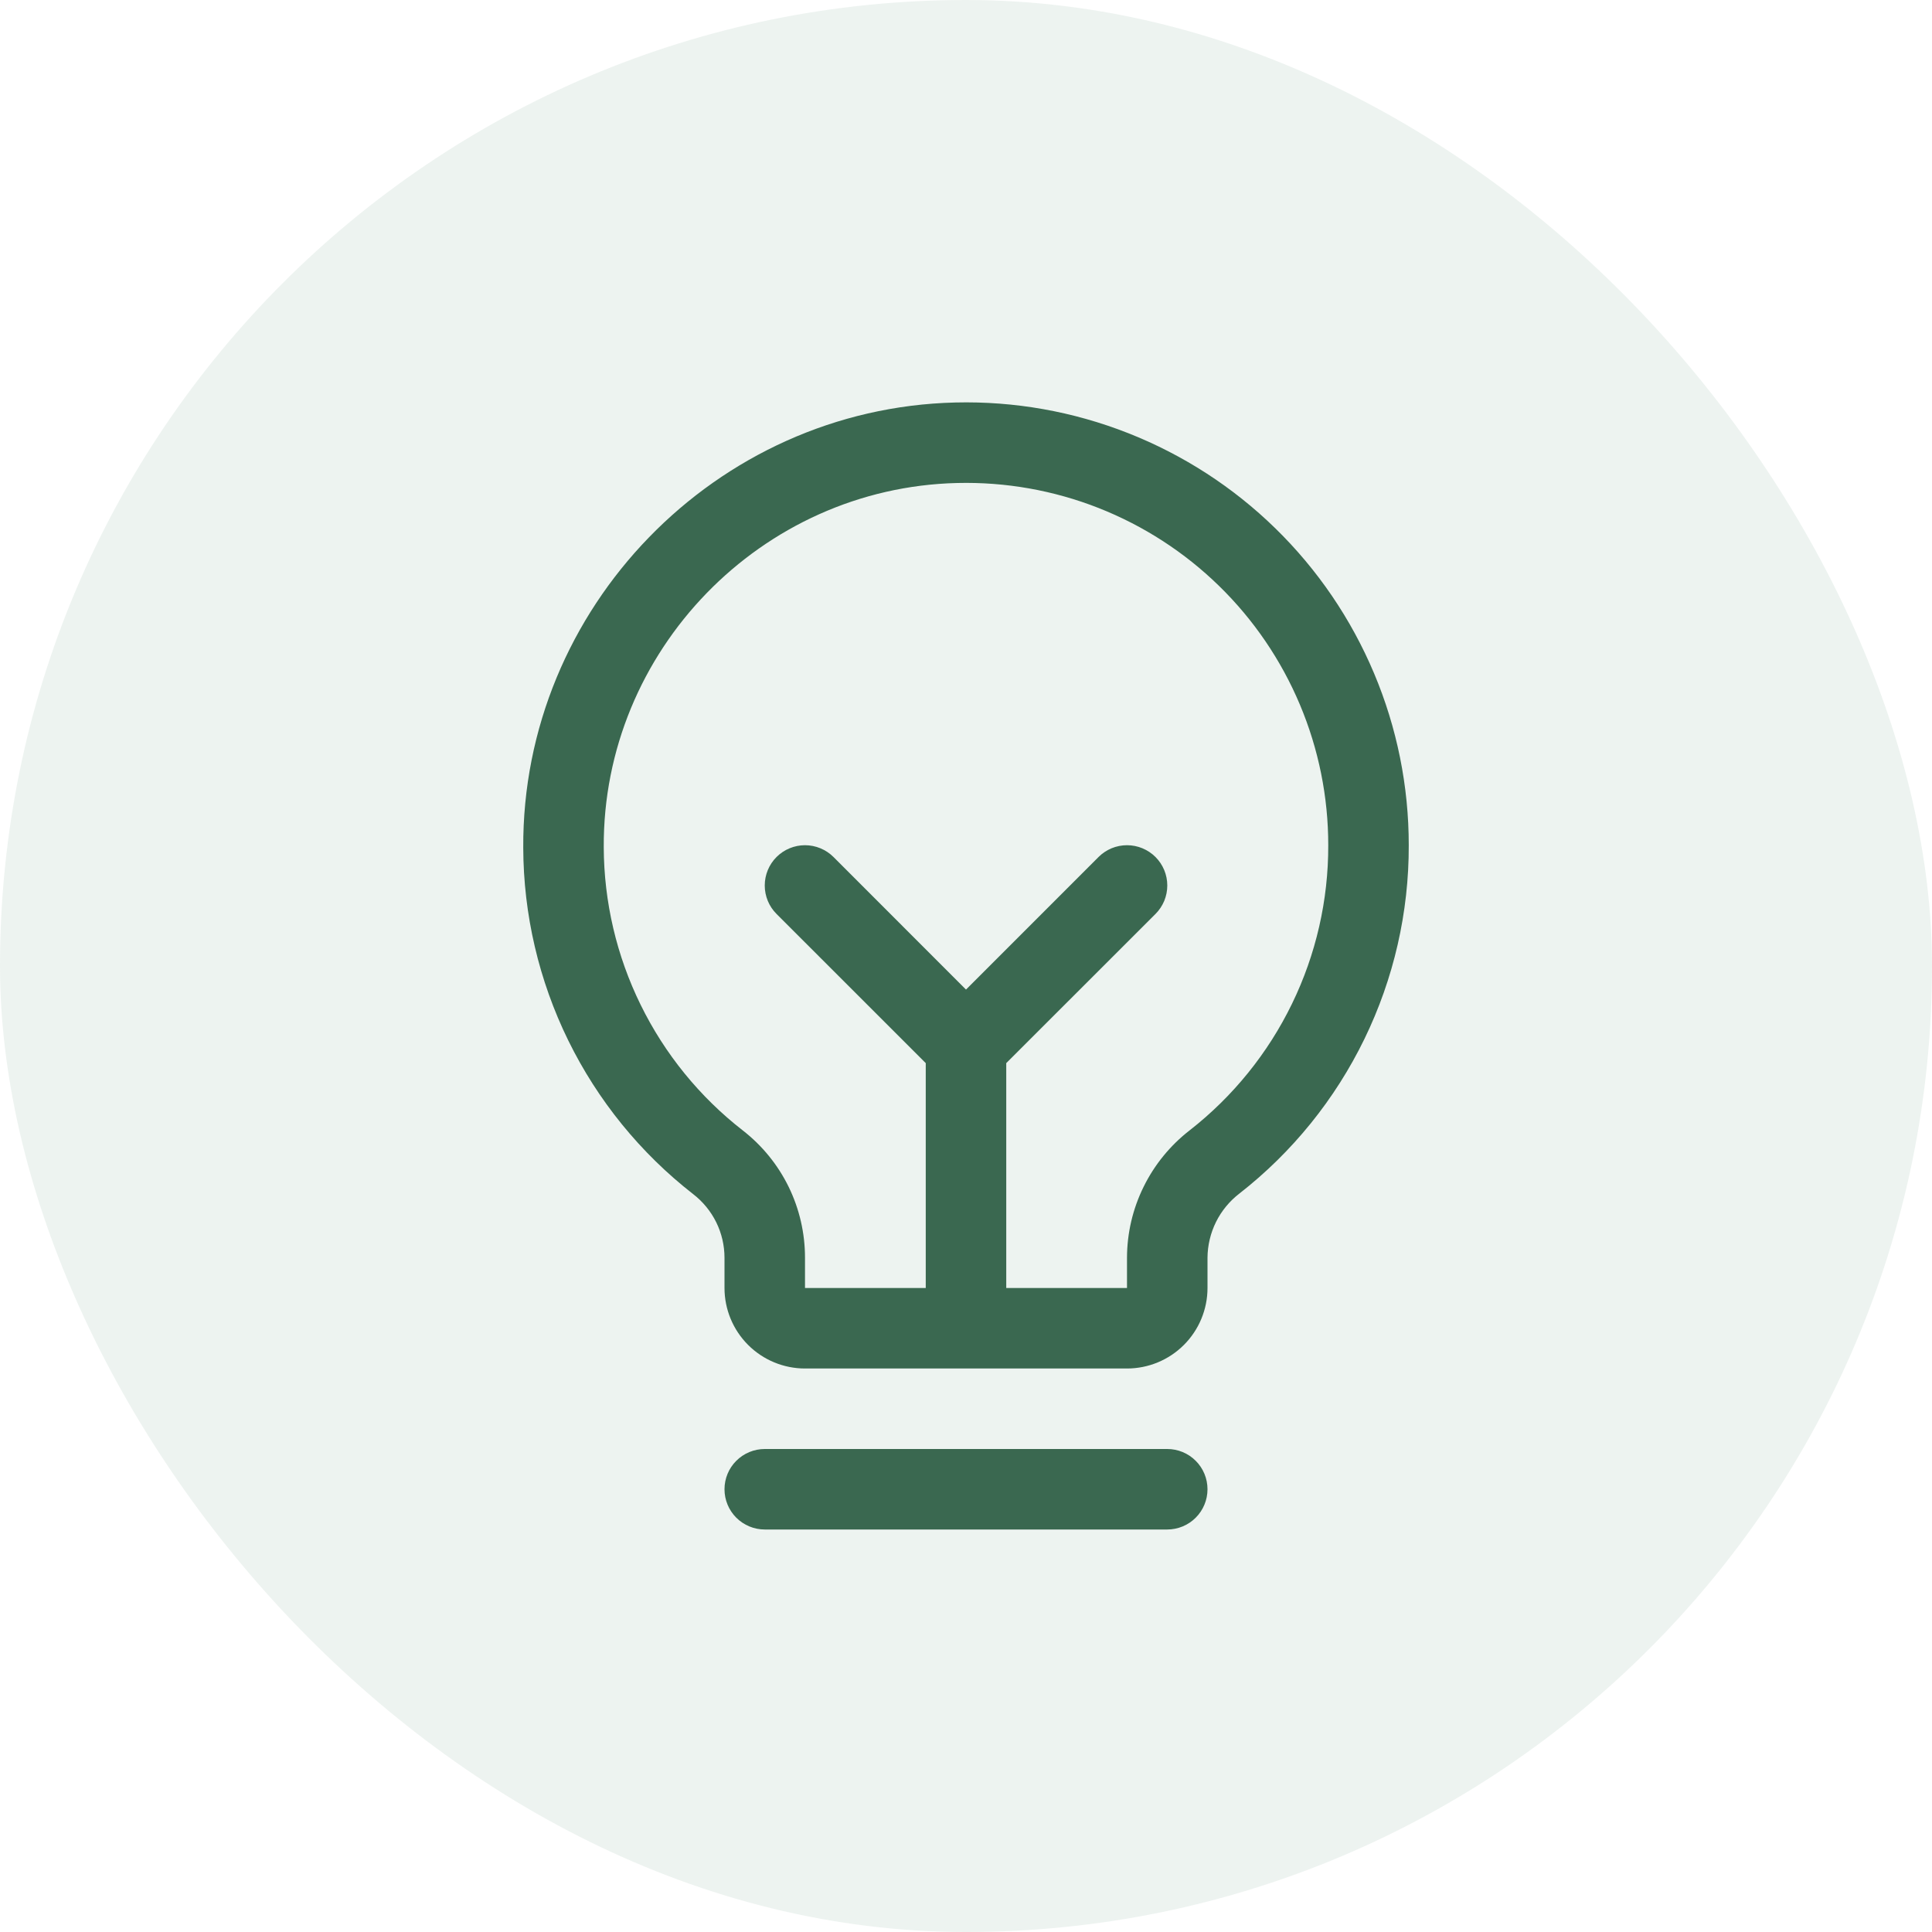
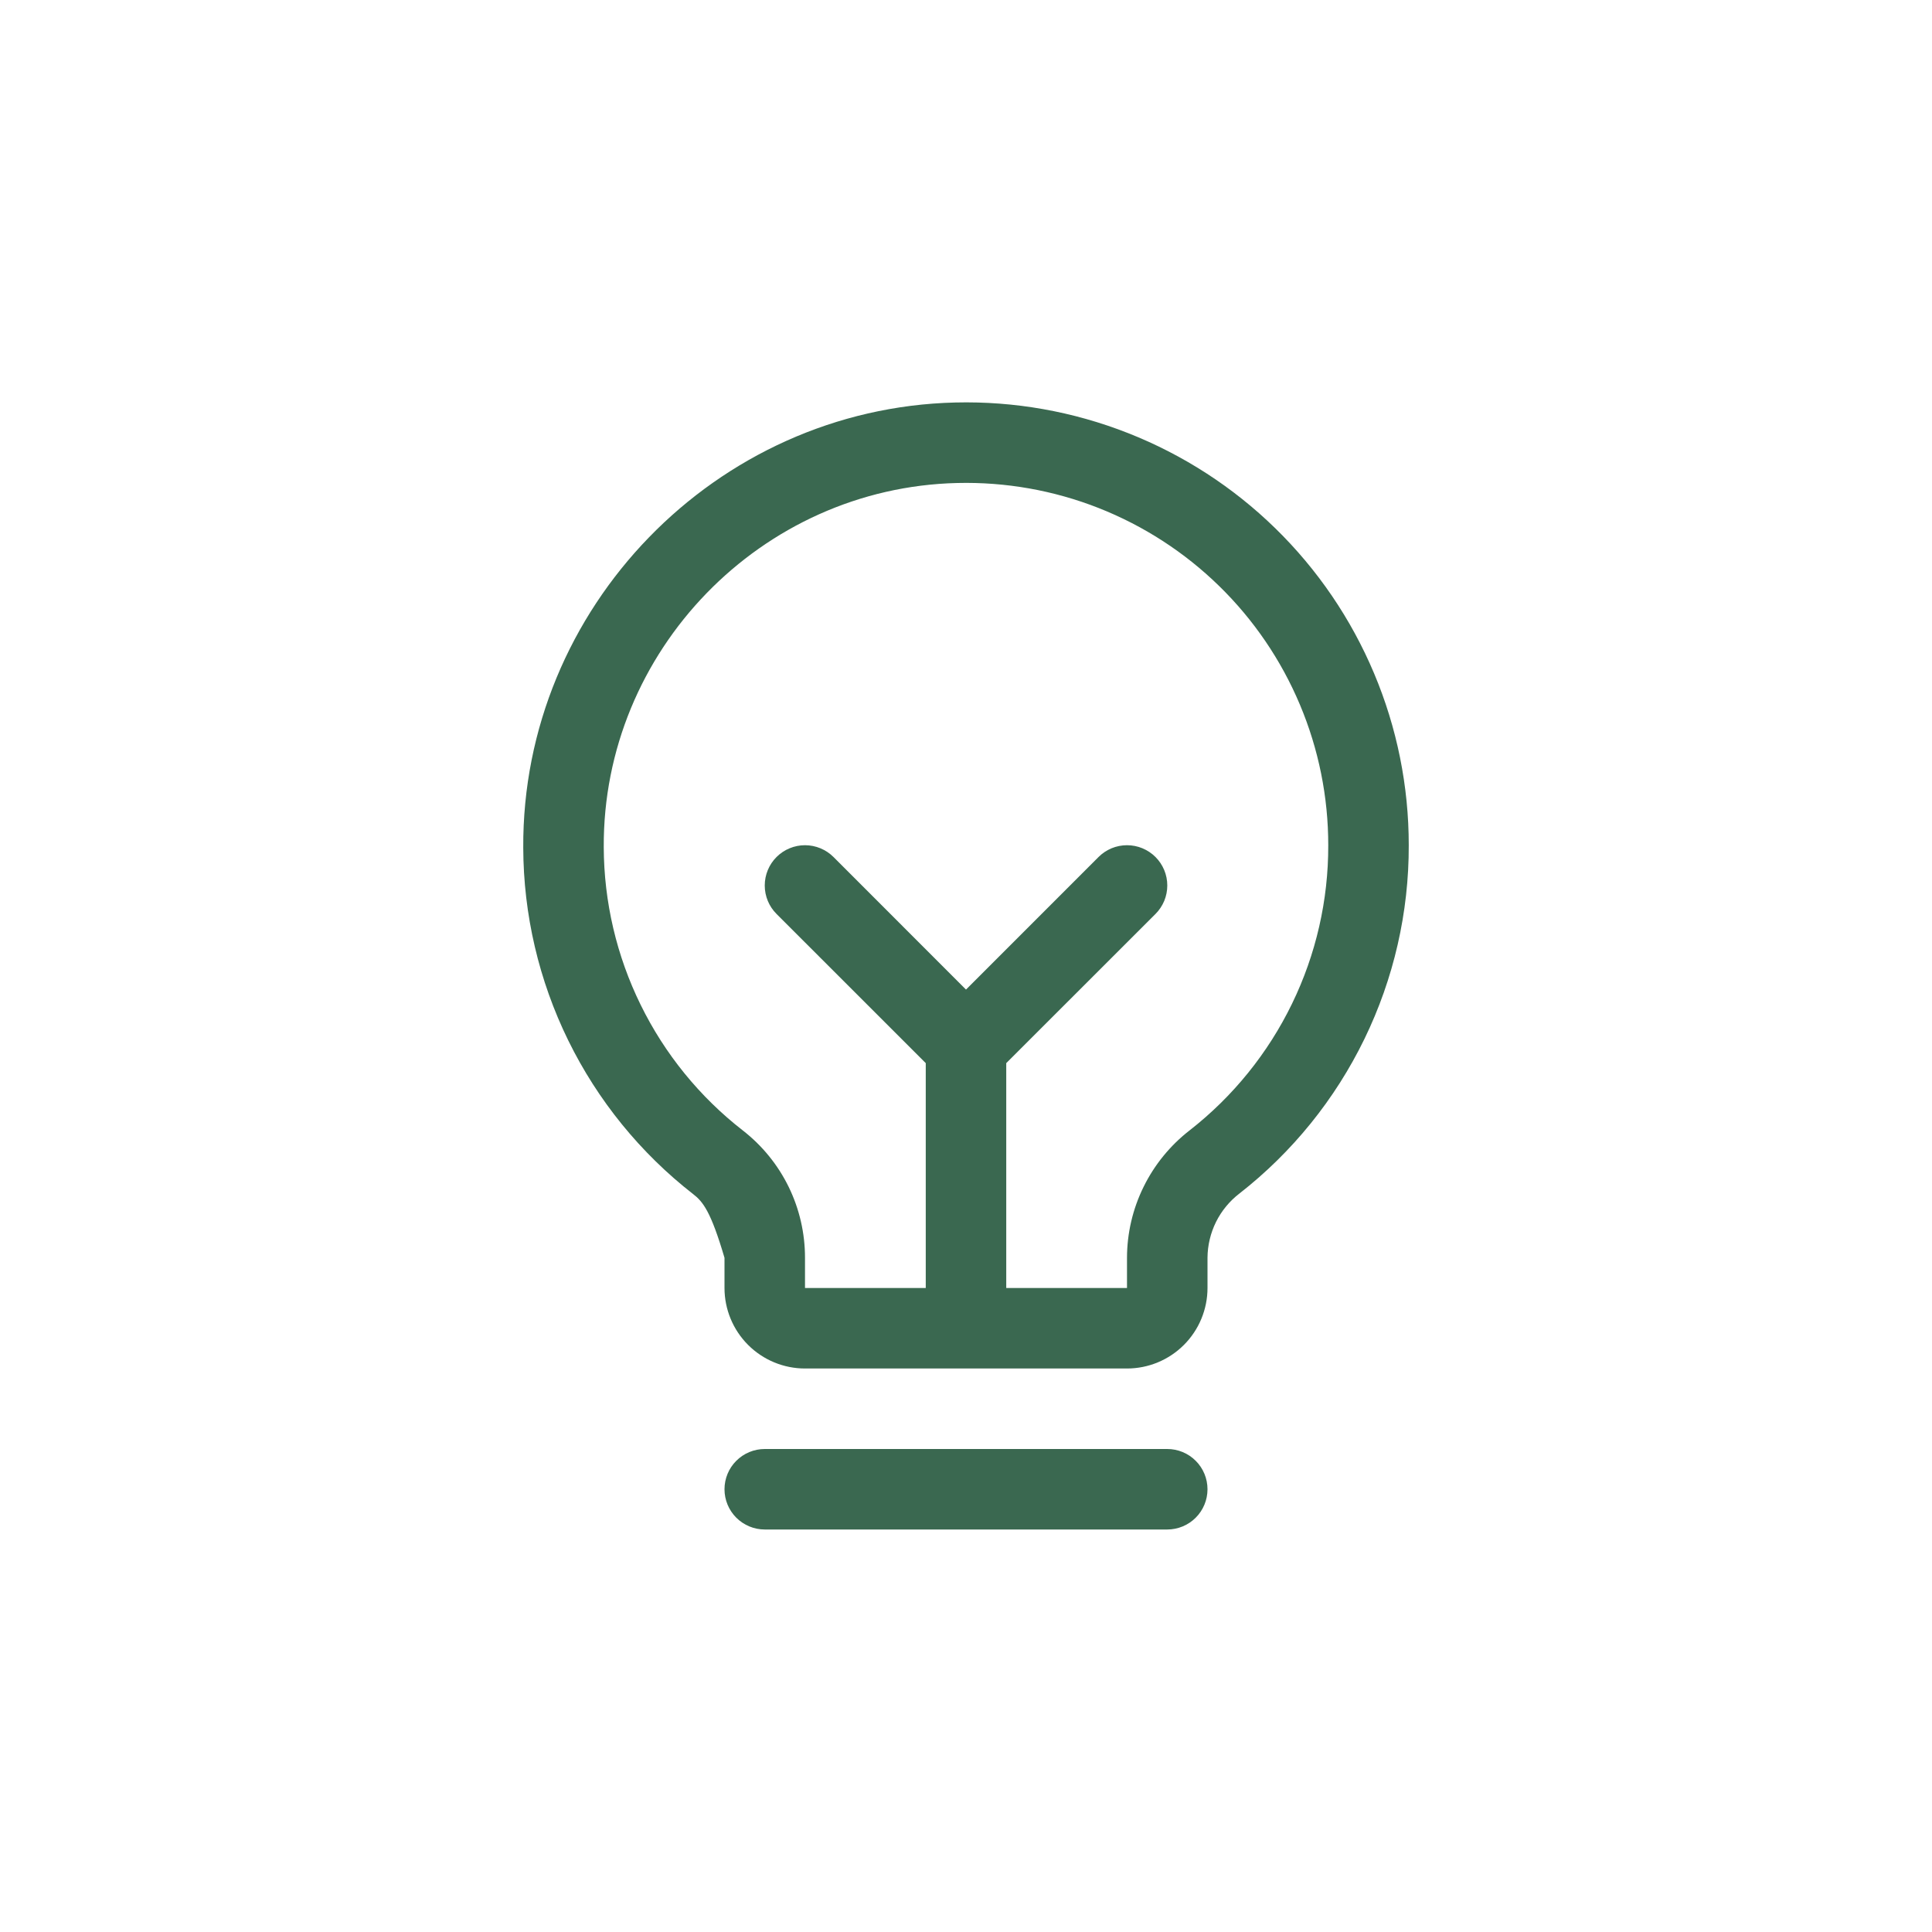
<svg xmlns="http://www.w3.org/2000/svg" width="48" height="48" viewBox="0 0 48 48" fill="none">
-   <rect width="48" height="48" rx="24" fill="#498264" fill-opacity="0.1" />
-   <path d="M30 37C30 37.265 29.895 37.519 29.707 37.707C29.52 37.894 29.265 38 29 38H19C18.735 38 18.481 37.894 18.293 37.707C18.105 37.519 18 37.265 18 37C18 36.735 18.105 36.48 18.293 36.293C18.481 36.105 18.735 36 19 36H29C29.265 36 29.52 36.105 29.707 36.293C29.895 36.48 30 36.735 30 37ZM35 21C35.005 22.667 34.628 24.313 33.899 25.812C33.17 27.311 32.109 28.625 30.795 29.651C30.55 29.839 30.35 30.081 30.212 30.358C30.075 30.635 30.002 30.94 30 31.25V32C30 32.53 29.789 33.039 29.414 33.414C29.039 33.789 28.531 34 28 34H20C19.47 34 18.961 33.789 18.586 33.414C18.211 33.039 18 32.53 18 32V31.25C18 30.944 17.93 30.642 17.795 30.368C17.66 30.094 17.463 29.854 17.221 29.667C15.911 28.647 14.851 27.342 14.119 25.851C13.388 24.36 13.005 22.723 13 21.062C12.968 15.104 17.783 10.143 23.735 10C25.202 9.964 26.661 10.223 28.026 10.76C29.391 11.297 30.636 12.101 31.685 13.126C32.735 14.151 33.569 15.376 34.138 16.728C34.708 18.08 35.001 19.533 35 21ZM33 21C33.001 19.799 32.761 18.611 32.295 17.505C31.829 16.398 31.147 15.396 30.288 14.558C29.429 13.719 28.411 13.061 27.294 12.621C26.177 12.182 24.983 11.971 23.783 12C18.908 12.115 14.974 16.174 15 21.049C15.005 22.407 15.318 23.746 15.917 24.965C16.515 26.185 17.383 27.252 18.455 28.086C18.937 28.461 19.327 28.94 19.595 29.489C19.862 30.037 20.001 30.64 20 31.25V32H23V26.413L19.293 22.707C19.105 22.52 19 22.265 19 22C19 21.734 19.105 21.48 19.293 21.292C19.48 21.105 19.735 20.999 20 20.999C20.265 20.999 20.52 21.105 20.708 21.292L24 24.586L27.293 21.292C27.386 21.199 27.496 21.126 27.617 21.075C27.739 21.025 27.869 20.999 28 20.999C28.132 20.999 28.262 21.025 28.383 21.075C28.505 21.126 28.615 21.199 28.708 21.292C28.801 21.385 28.874 21.495 28.925 21.617C28.975 21.738 29.001 21.868 29.001 22C29.001 22.131 28.975 22.261 28.925 22.383C28.874 22.504 28.801 22.614 28.708 22.707L25 26.413V32H28V31.25C28.001 30.638 28.142 30.034 28.413 29.485C28.683 28.936 29.075 28.456 29.559 28.081C30.634 27.241 31.503 26.166 32.099 24.939C32.696 23.712 33.004 22.364 33 21Z" fill="#3A6850" />
+   <path d="M30 37C30 37.265 29.895 37.519 29.707 37.707C29.52 37.894 29.265 38 29 38H19C18.735 38 18.481 37.894 18.293 37.707C18.105 37.519 18 37.265 18 37C18 36.735 18.105 36.48 18.293 36.293C18.481 36.105 18.735 36 19 36H29C29.265 36 29.52 36.105 29.707 36.293C29.895 36.48 30 36.735 30 37ZM35 21C35.005 22.667 34.628 24.313 33.899 25.812C33.17 27.311 32.109 28.625 30.795 29.651C30.55 29.839 30.35 30.081 30.212 30.358C30.075 30.635 30.002 30.94 30 31.25V32C30 32.53 29.789 33.039 29.414 33.414C29.039 33.789 28.531 34 28 34H20C19.47 34 18.961 33.789 18.586 33.414C18.211 33.039 18 32.53 18 32V31.25C17.66 30.094 17.463 29.854 17.221 29.667C15.911 28.647 14.851 27.342 14.119 25.851C13.388 24.36 13.005 22.723 13 21.062C12.968 15.104 17.783 10.143 23.735 10C25.202 9.964 26.661 10.223 28.026 10.76C29.391 11.297 30.636 12.101 31.685 13.126C32.735 14.151 33.569 15.376 34.138 16.728C34.708 18.08 35.001 19.533 35 21ZM33 21C33.001 19.799 32.761 18.611 32.295 17.505C31.829 16.398 31.147 15.396 30.288 14.558C29.429 13.719 28.411 13.061 27.294 12.621C26.177 12.182 24.983 11.971 23.783 12C18.908 12.115 14.974 16.174 15 21.049C15.005 22.407 15.318 23.746 15.917 24.965C16.515 26.185 17.383 27.252 18.455 28.086C18.937 28.461 19.327 28.94 19.595 29.489C19.862 30.037 20.001 30.64 20 31.25V32H23V26.413L19.293 22.707C19.105 22.52 19 22.265 19 22C19 21.734 19.105 21.48 19.293 21.292C19.48 21.105 19.735 20.999 20 20.999C20.265 20.999 20.52 21.105 20.708 21.292L24 24.586L27.293 21.292C27.386 21.199 27.496 21.126 27.617 21.075C27.739 21.025 27.869 20.999 28 20.999C28.132 20.999 28.262 21.025 28.383 21.075C28.505 21.126 28.615 21.199 28.708 21.292C28.801 21.385 28.874 21.495 28.925 21.617C28.975 21.738 29.001 21.868 29.001 22C29.001 22.131 28.975 22.261 28.925 22.383C28.874 22.504 28.801 22.614 28.708 22.707L25 26.413V32H28V31.25C28.001 30.638 28.142 30.034 28.413 29.485C28.683 28.936 29.075 28.456 29.559 28.081C30.634 27.241 31.503 26.166 32.099 24.939C32.696 23.712 33.004 22.364 33 21Z" fill="#3A6850" />
</svg>